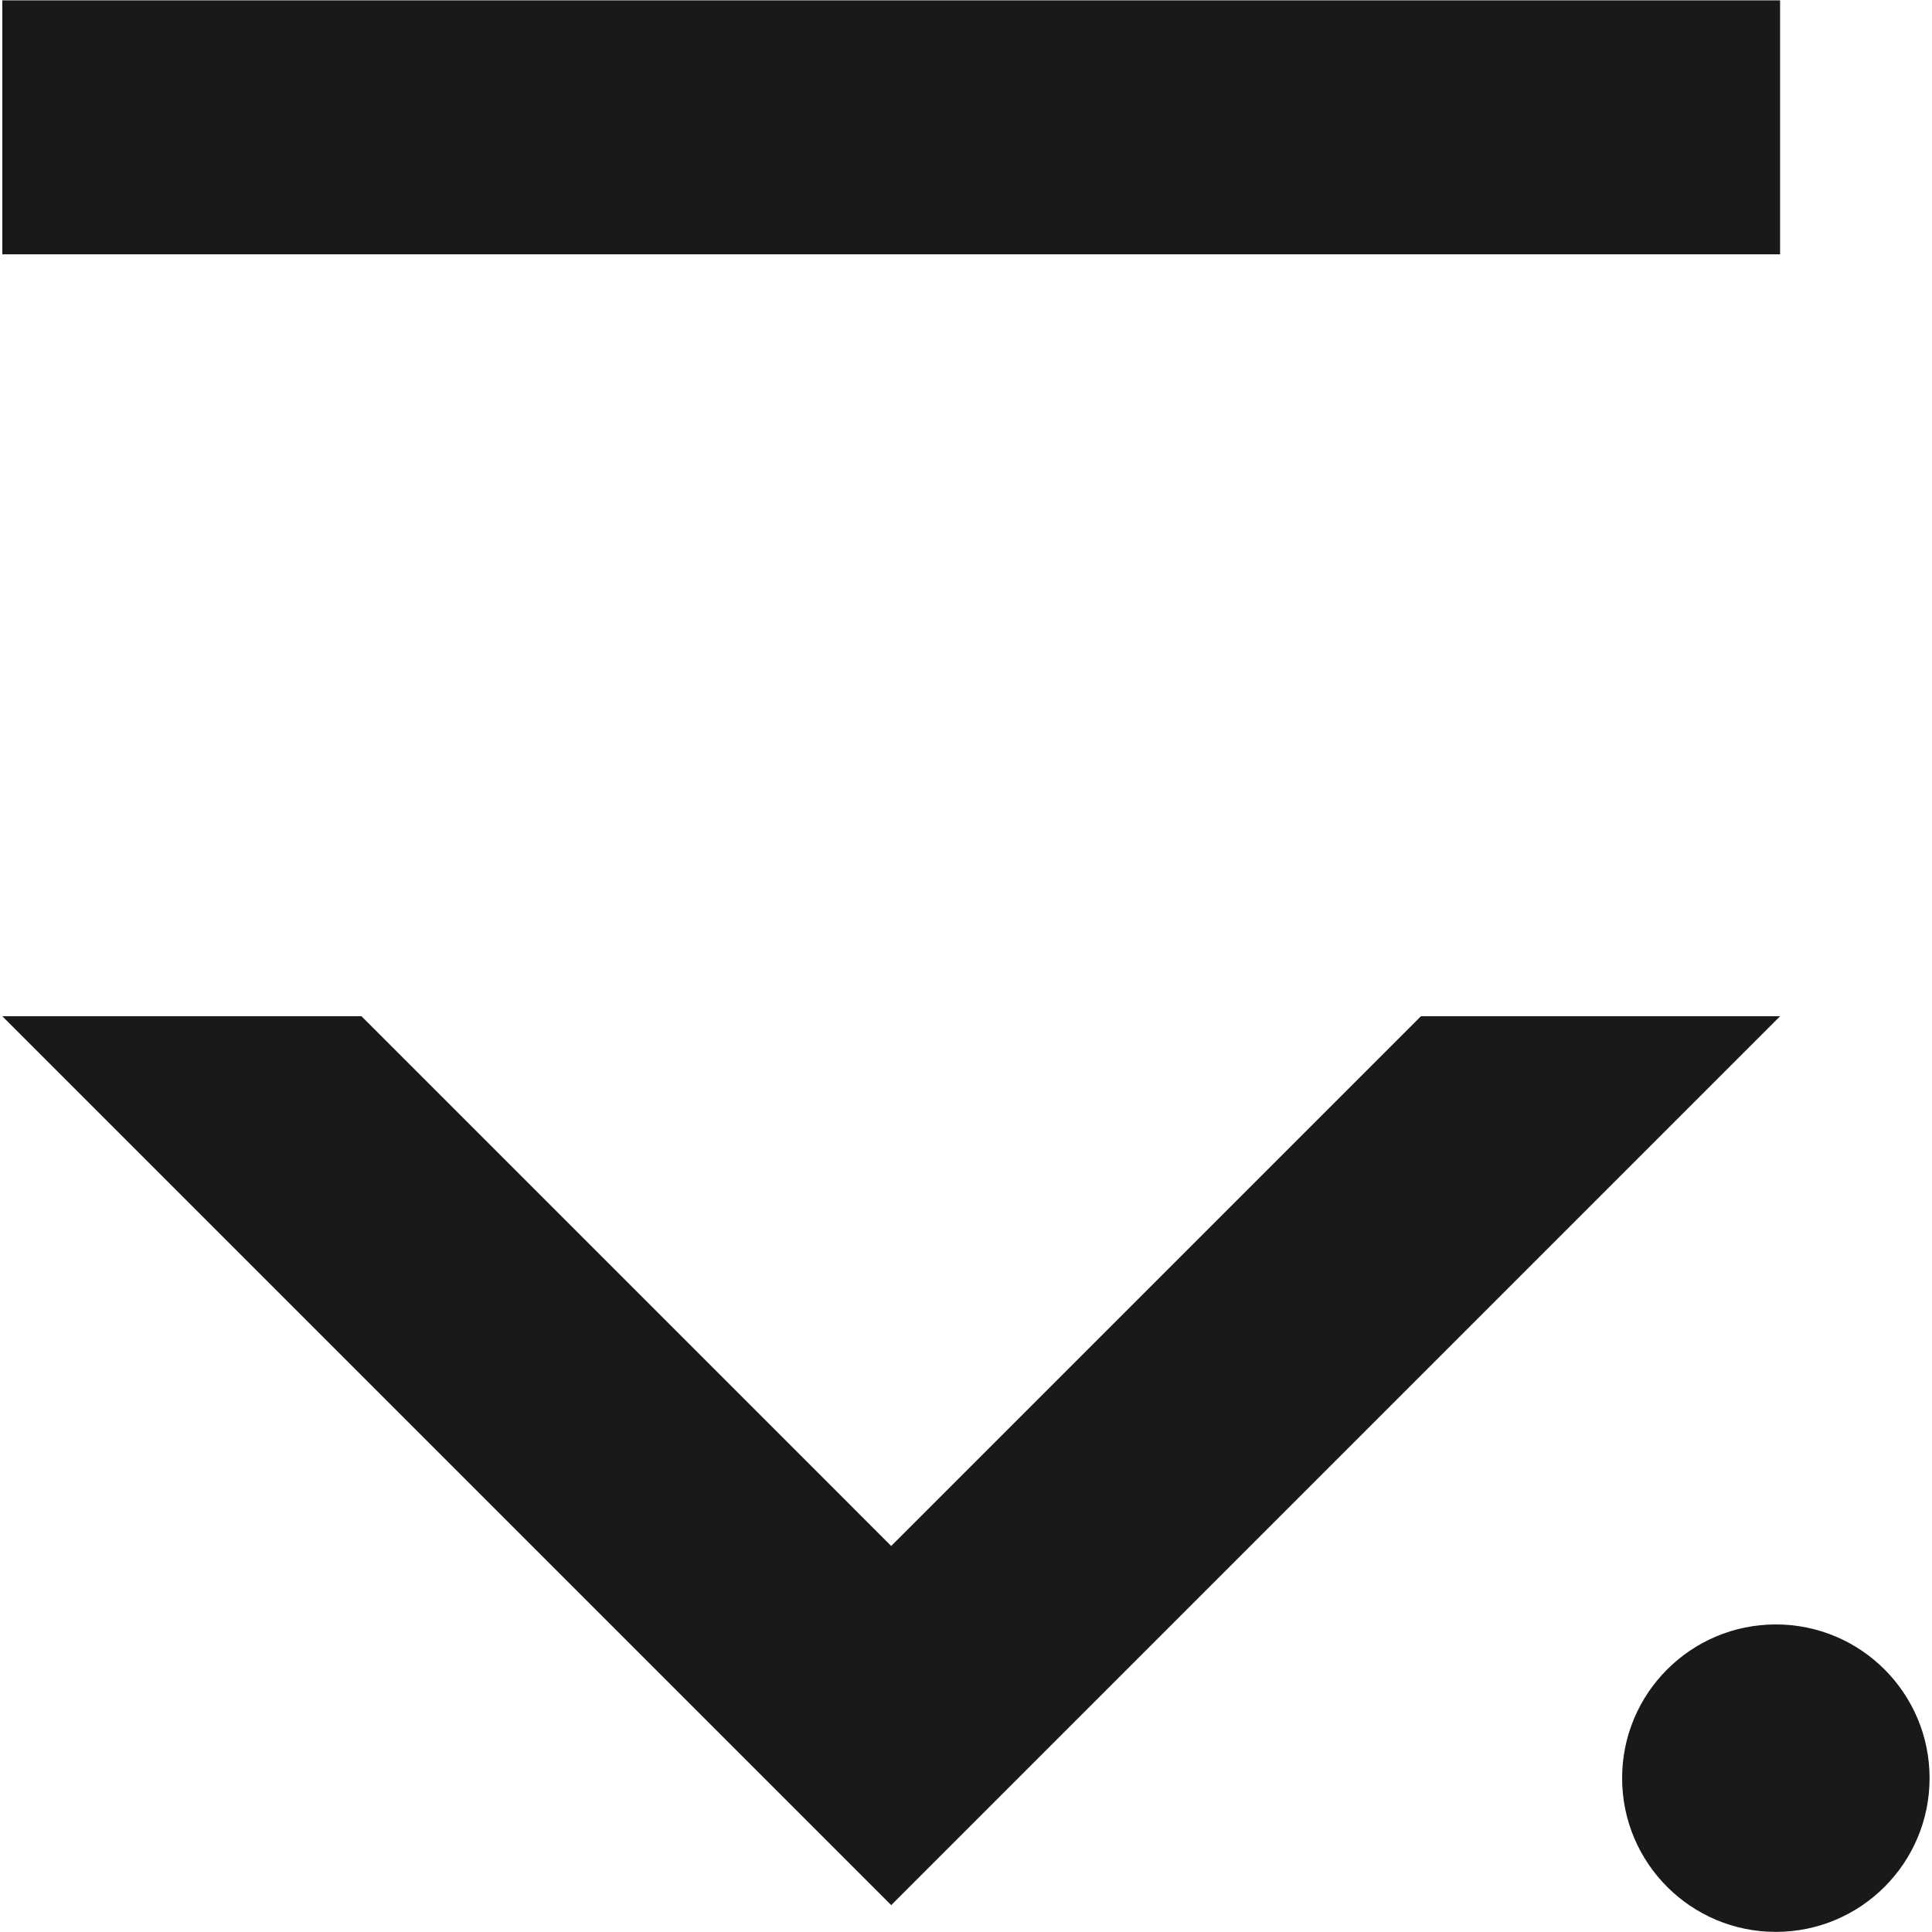
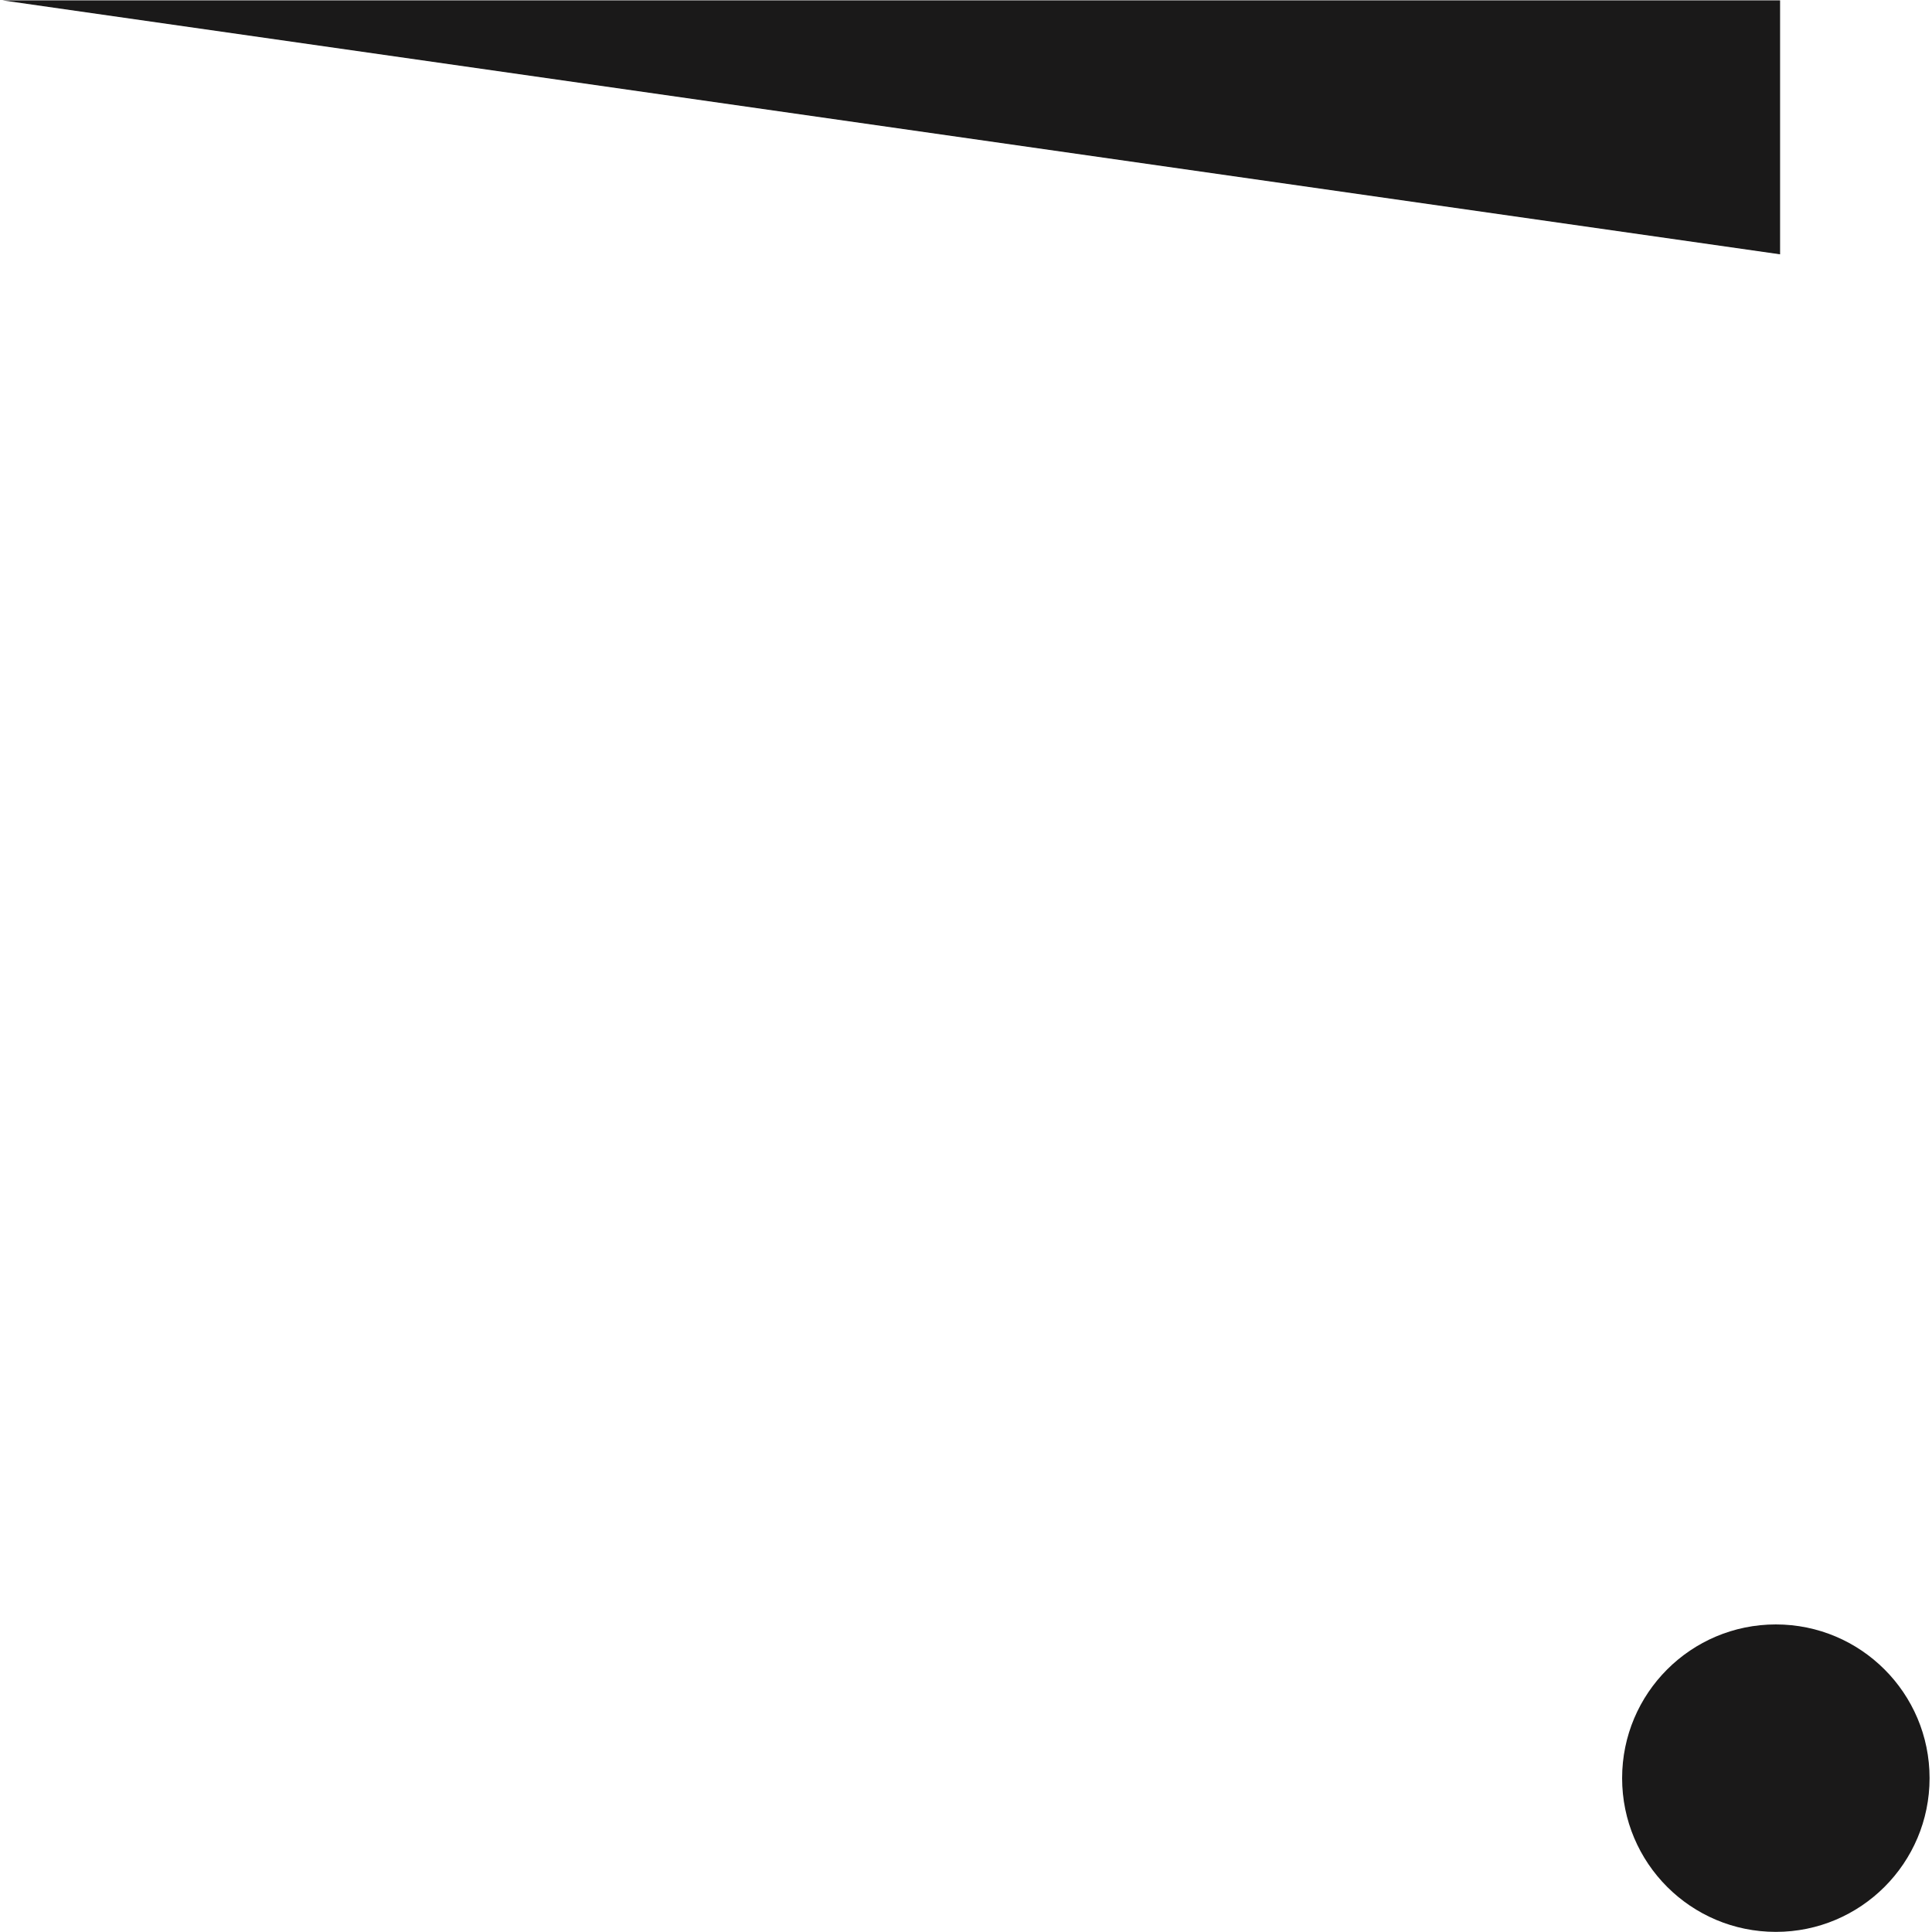
<svg xmlns="http://www.w3.org/2000/svg" width="1000" height="1000" viewBox="0 0 1000 1000">
-   <path id="Path" fill="#1a1919" stroke="none" d="M 461.283 800.19 L 187.099 526.002 L 1.193 526.002 L 461.283 986.099 L 921.374 526.002 L 735.468 526.002 Z" />
-   <path id="path1" fill="#1a1919" stroke="none" d="M 921.371 0.178 L 1.194 0.178 L 1.194 131.636 L 921.371 131.636 Z" />
+   <path id="path1" fill="#1a1919" stroke="none" d="M 921.371 0.178 L 1.194 0.178 L 921.371 131.636 Z" />
  <path id="path2" fill="#1a1919" stroke="none" d="M 998.744 920.369 C 998.744 964.315 963.118 999.937 919.178 999.937 C 875.233 999.937 839.607 964.315 839.607 920.369 C 839.607 876.424 875.233 840.802 919.178 840.802 C 963.118 840.802 998.744 876.424 998.744 920.369" />
</svg>